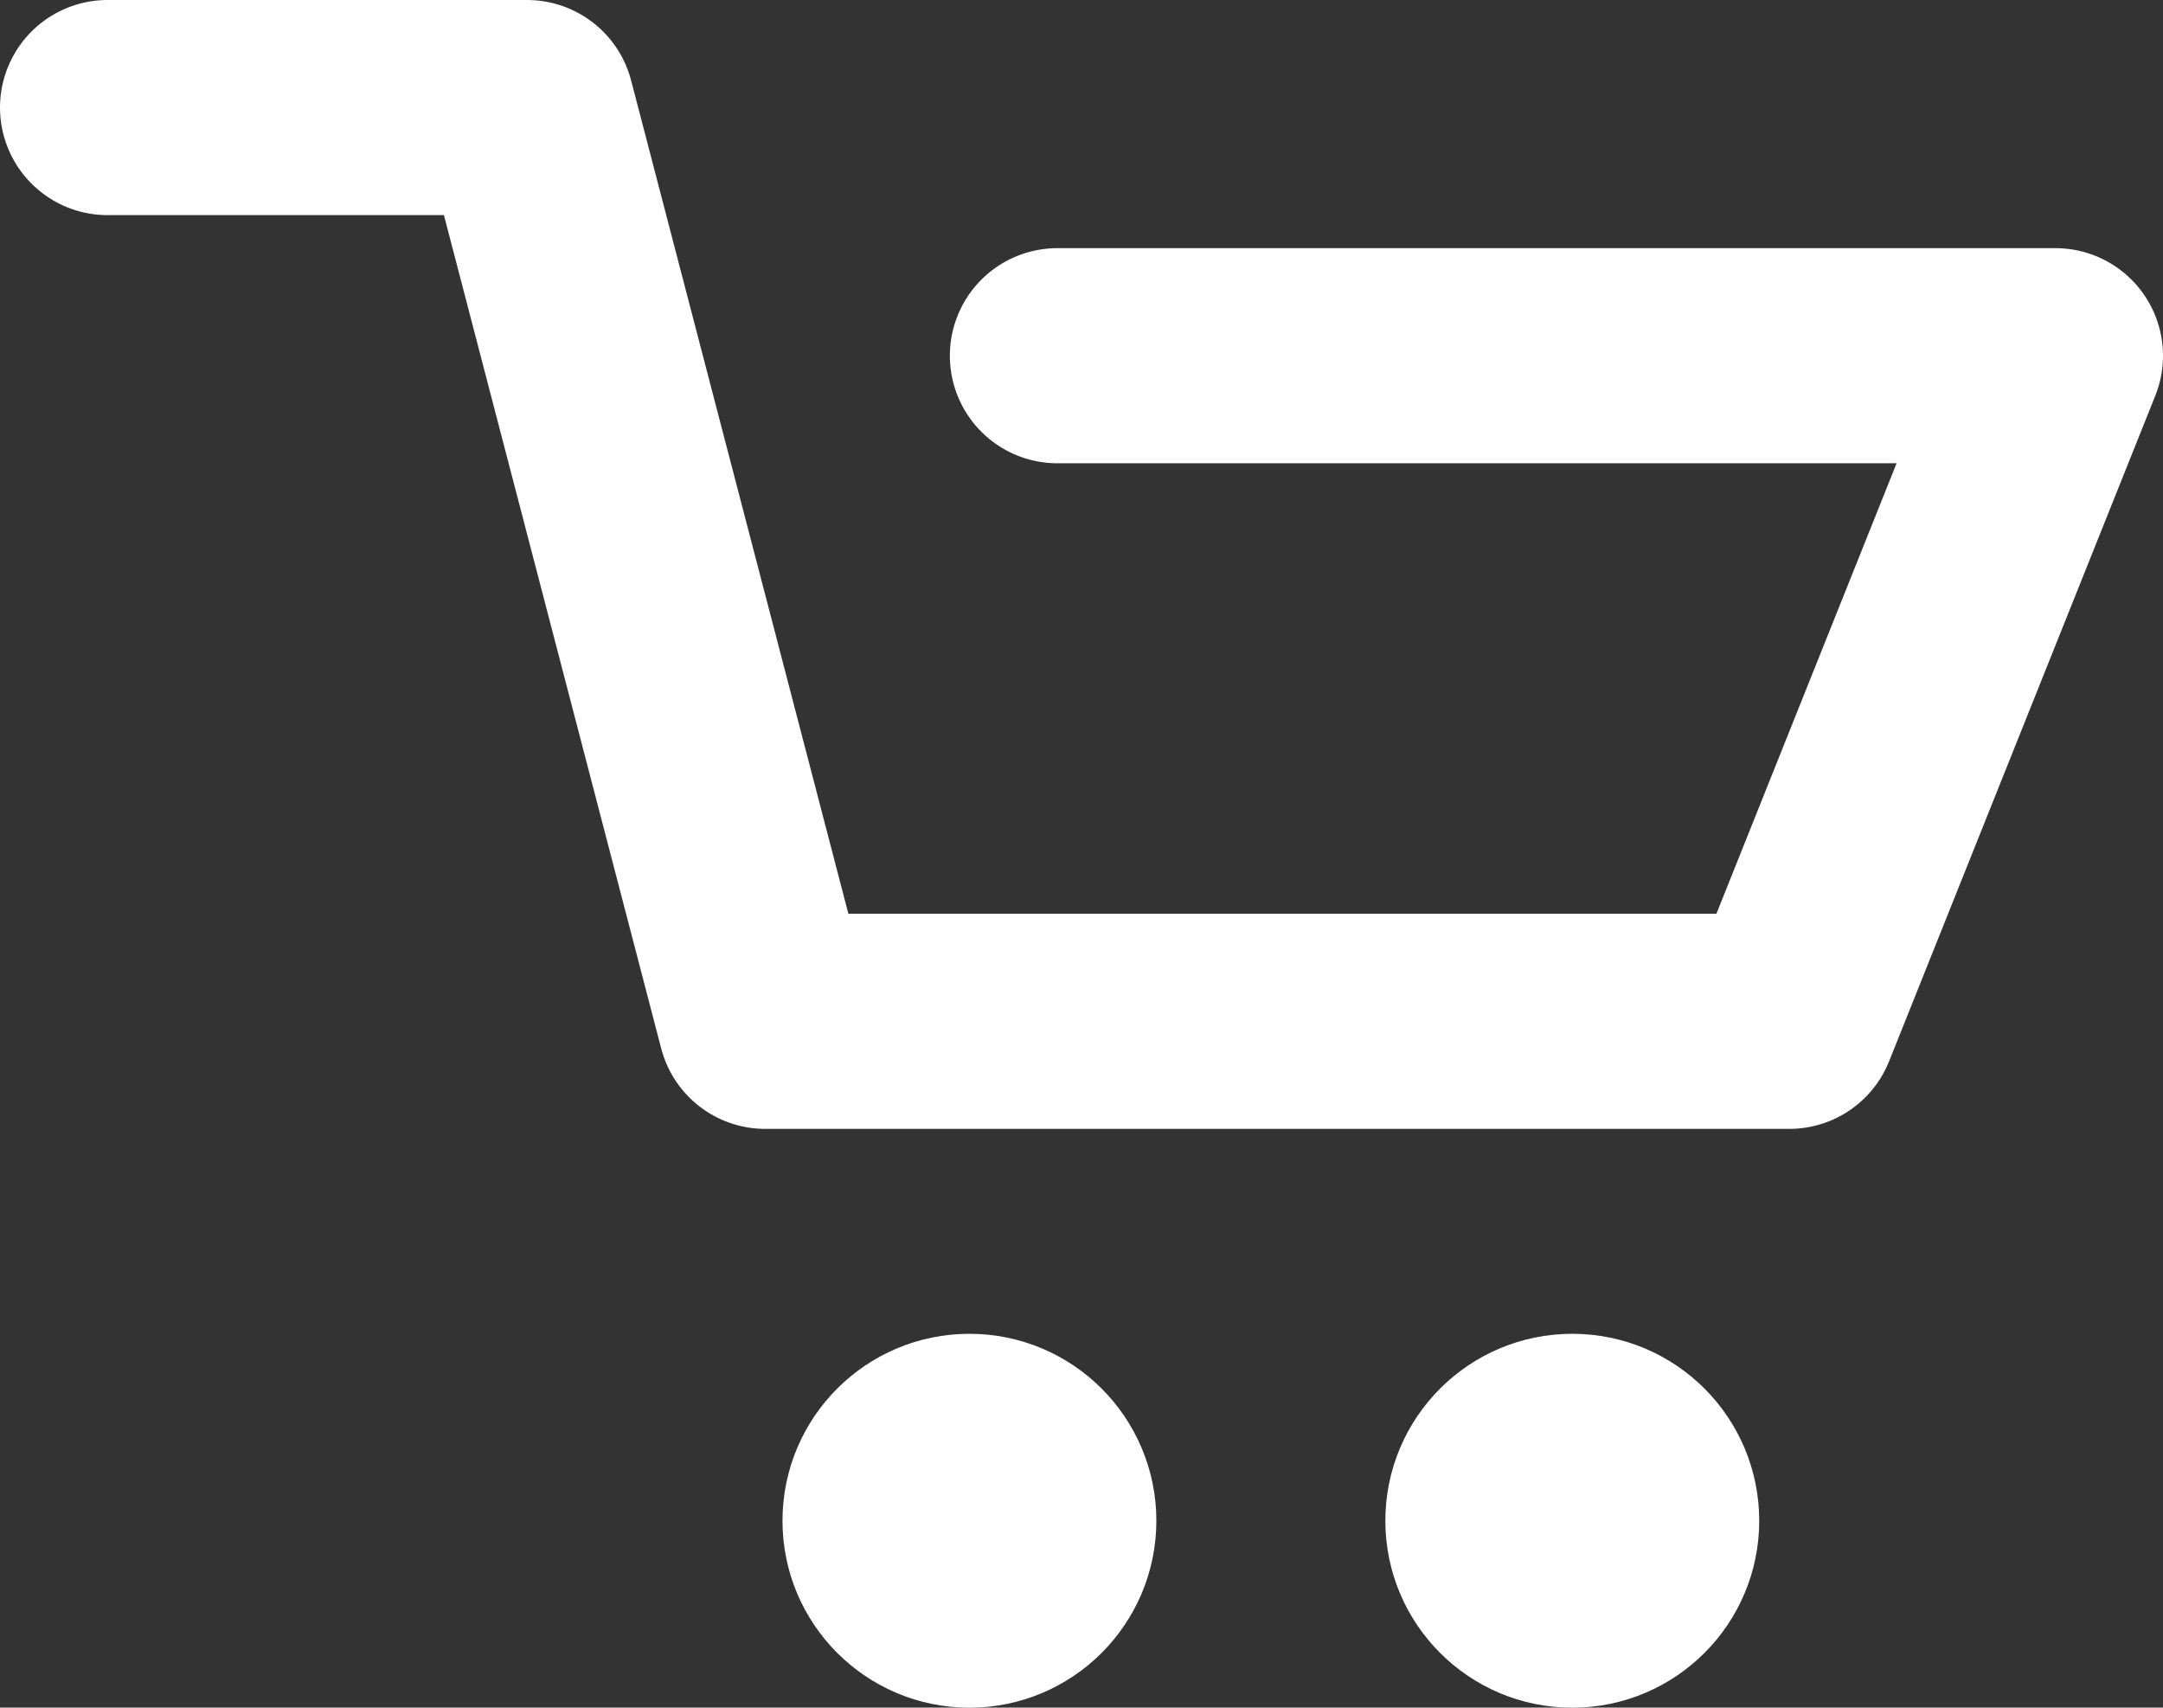
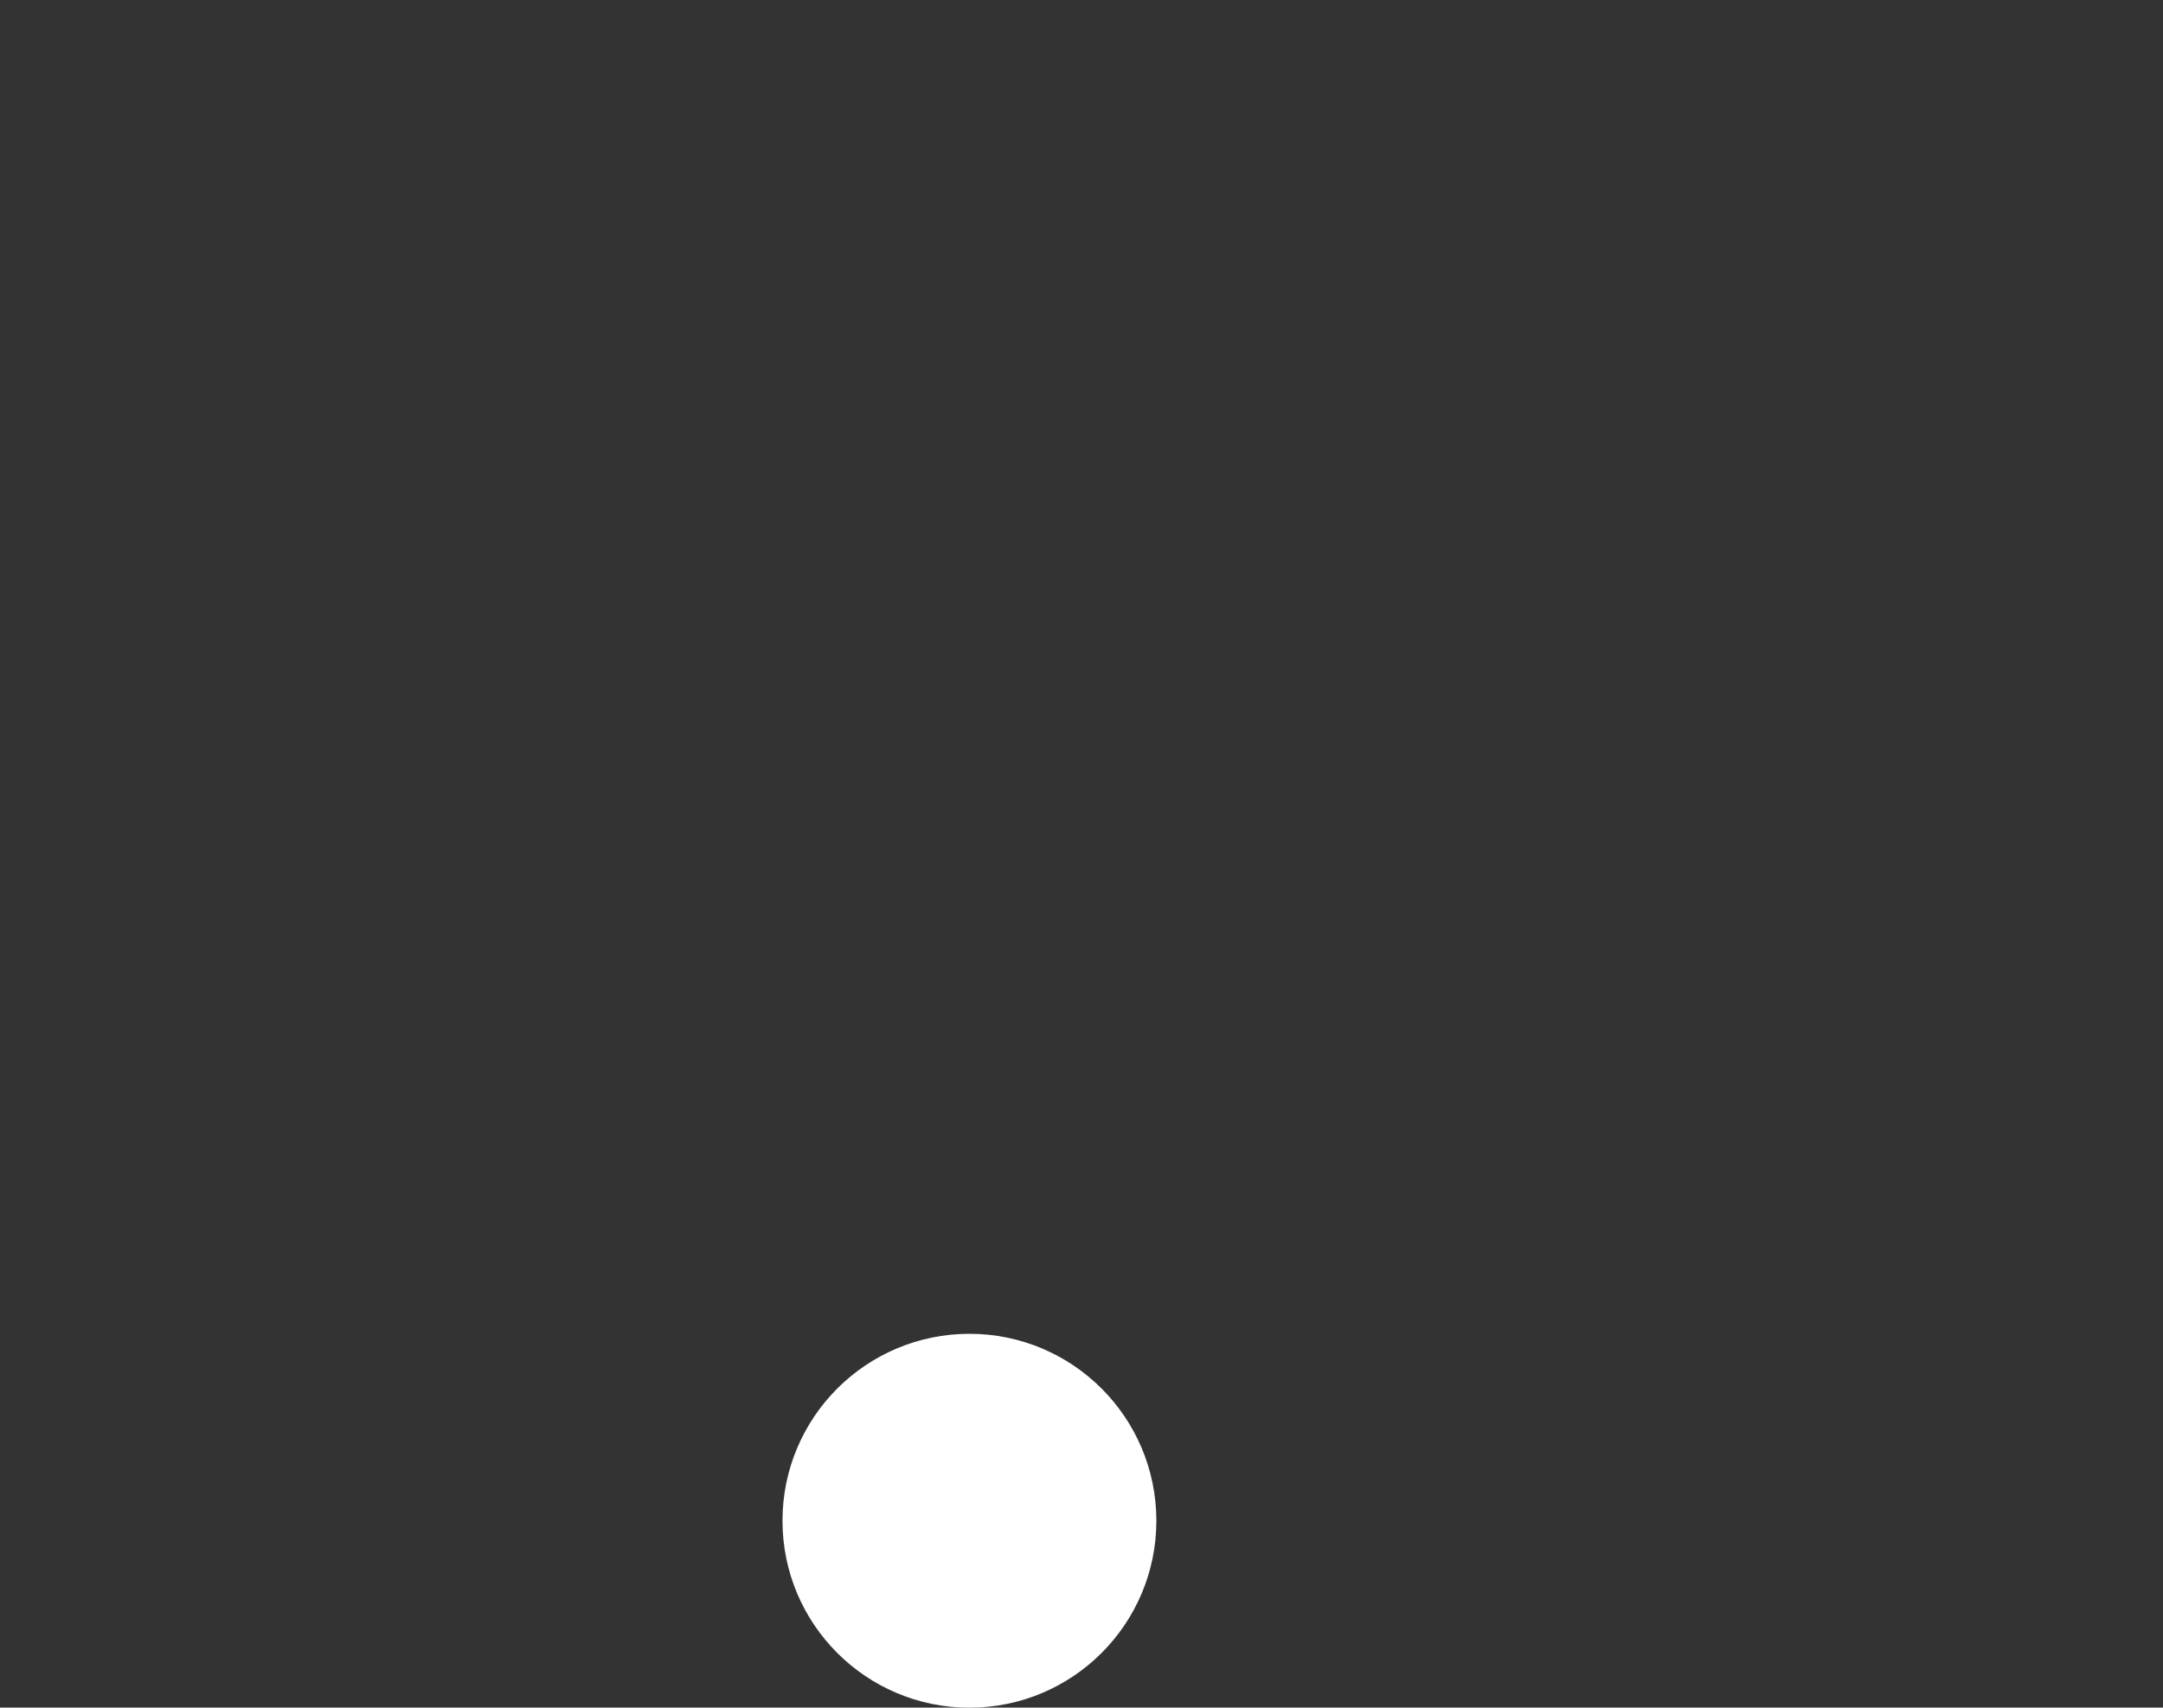
<svg xmlns="http://www.w3.org/2000/svg" width="20.11" height="15.875" viewBox="0 0 20.11 15.875">
  <rect x="0" y="0" width="20.11" height="15.875" fill="#333333" stroke="none" />
  <g id="Group_15185" data-name="Group 15185" transform="translate(1 1)">
    <g id="Group_2810" data-name="Group 2810">
-       <path id="Path_2268" data-name="Path 2268" d="M14.831,8.307H24.11l-2.475,6.188h-9.52L9.9,6H6" transform="translate(-6 -6)" fill="none" stroke="#fff" stroke-linecap="round" stroke-linejoin="round" stroke-width="2" />
      <ellipse id="Ellipse_3" data-name="Ellipse 3" cx="1.238" cy="1.238" rx="1.238" ry="1.238" transform="translate(6.775 11.9)" fill="#fff" stroke="#fff" stroke-linecap="round" stroke-linejoin="round" stroke-width="1" />
-       <ellipse id="Ellipse_4" data-name="Ellipse 4" cx="1.238" cy="1.238" rx="1.238" ry="1.238" transform="translate(12.38 11.9)" fill="#fff" stroke="#fff" stroke-linecap="round" stroke-linejoin="round" stroke-width="1" />
    </g>
  </g>
</svg>